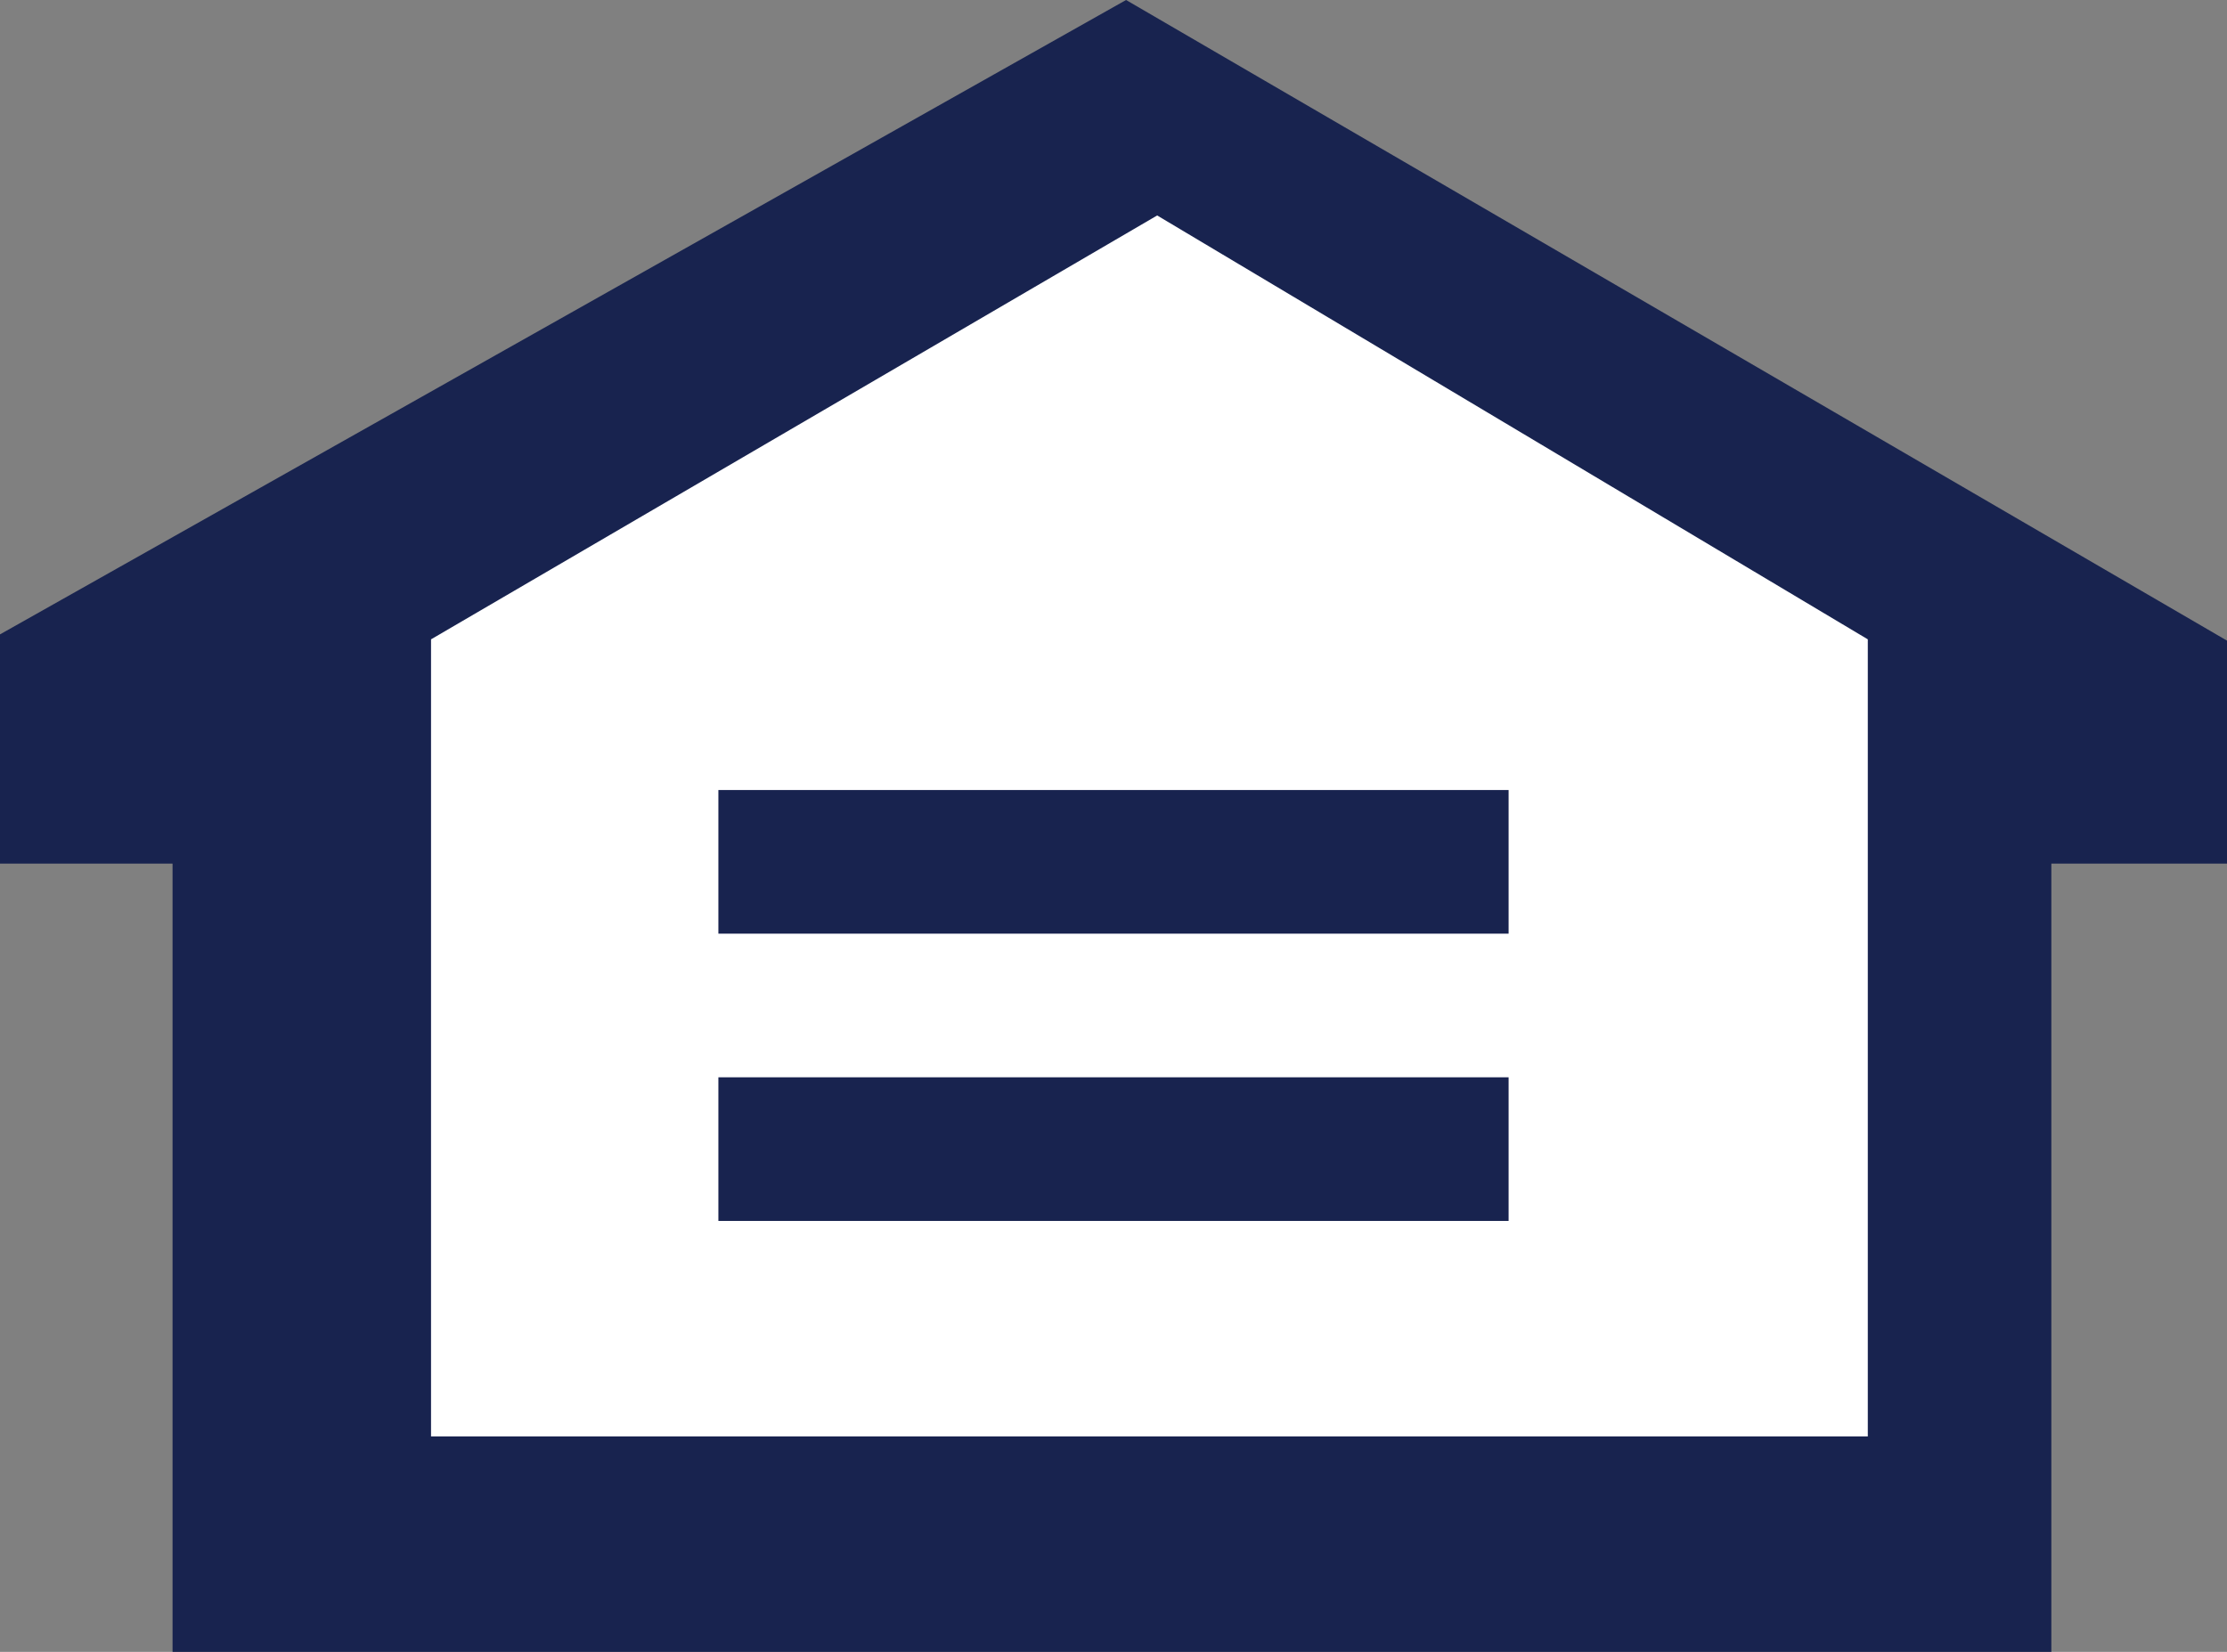
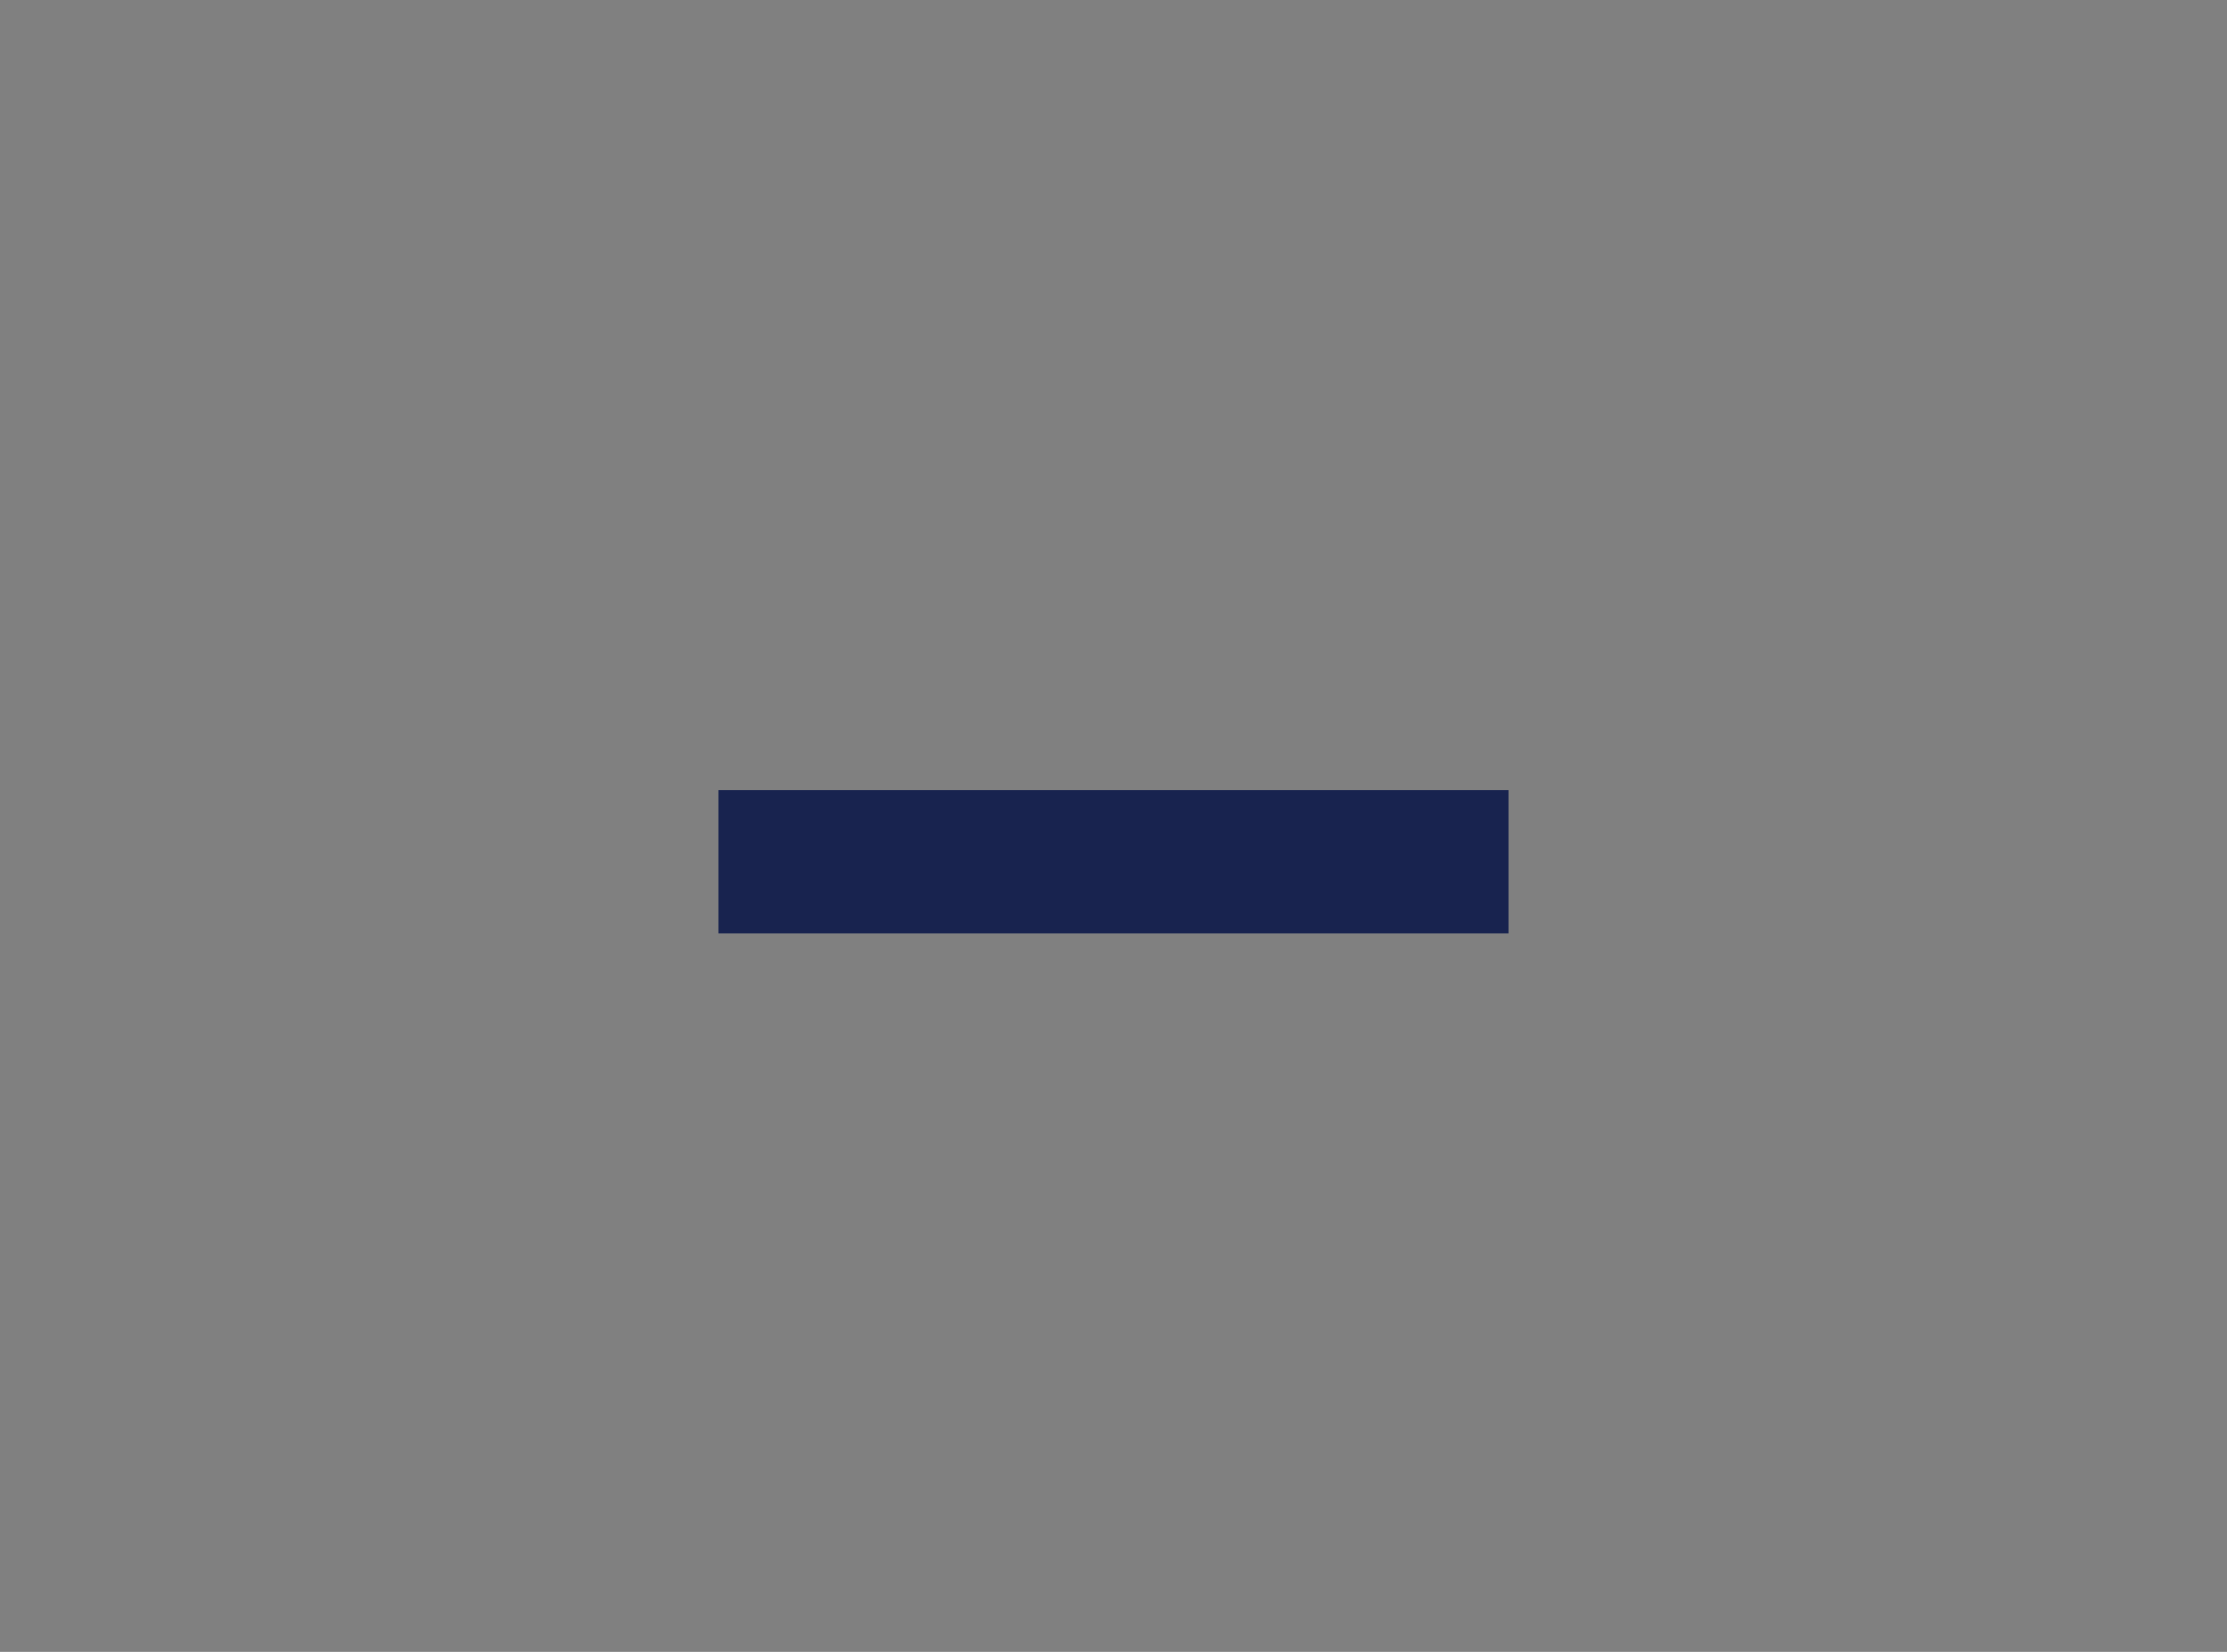
<svg xmlns="http://www.w3.org/2000/svg" width="31" height="23" viewBox="0 0 31 23" fill="none">
  <rect x="0" y="0" width="31" height="23" fill="#808080" stroke="none" />
-   <path fill-rule="evenodd" clip-rule="evenodd" d="M0 8.833L15.675 0L31 8.92V12.025H28.555V23H2.402V12.025H0V8.833Z" fill="#18234F" />
-   <path fill-rule="evenodd" clip-rule="evenodd" d="M16.108 3L6 8.902V20H26V8.902L16.108 3Z" fill="white" />
+   <path fill-rule="evenodd" clip-rule="evenodd" d="M16.108 3L6 8.902V20V8.902L16.108 3Z" fill="white" />
  <path fill-rule="evenodd" clip-rule="evenodd" d="M10 13V11H21V13H10Z" fill="#18234F" />
-   <path fill-rule="evenodd" clip-rule="evenodd" d="M10 15H21V17H10V15Z" fill="#18234F" />
</svg>